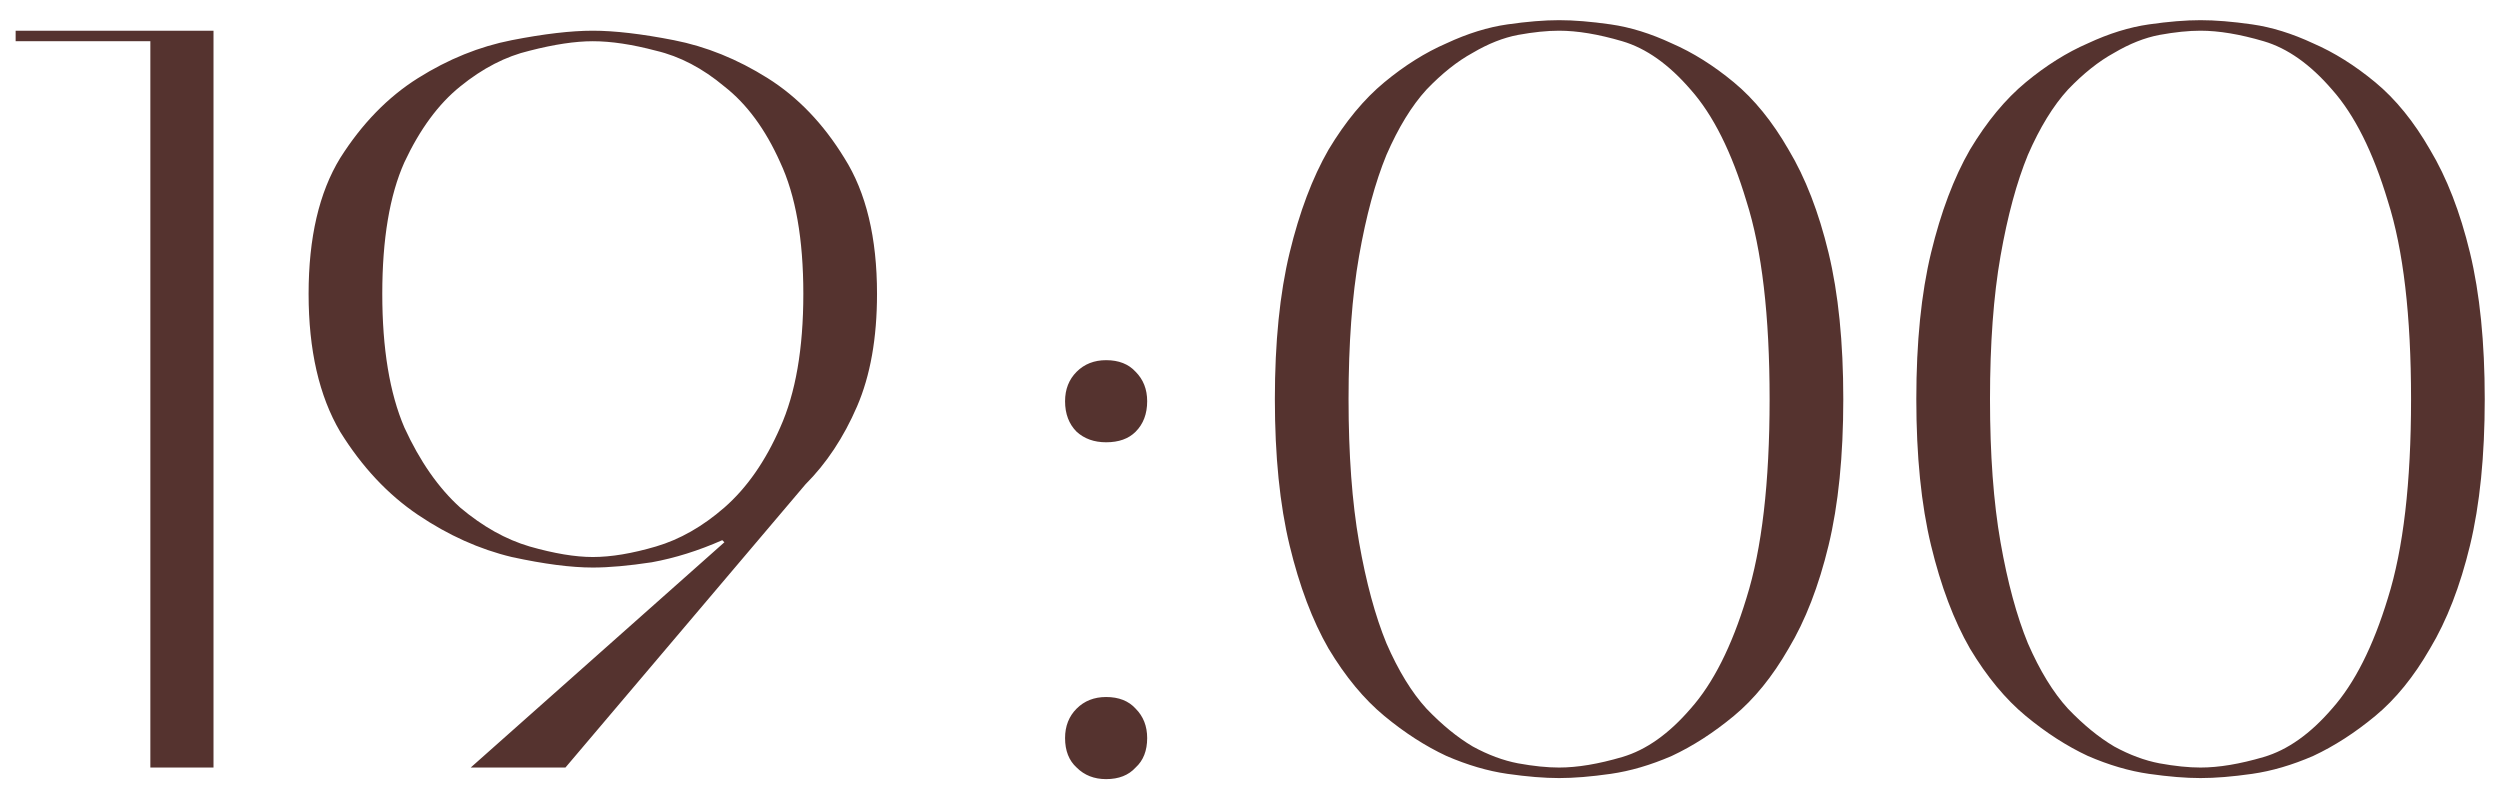
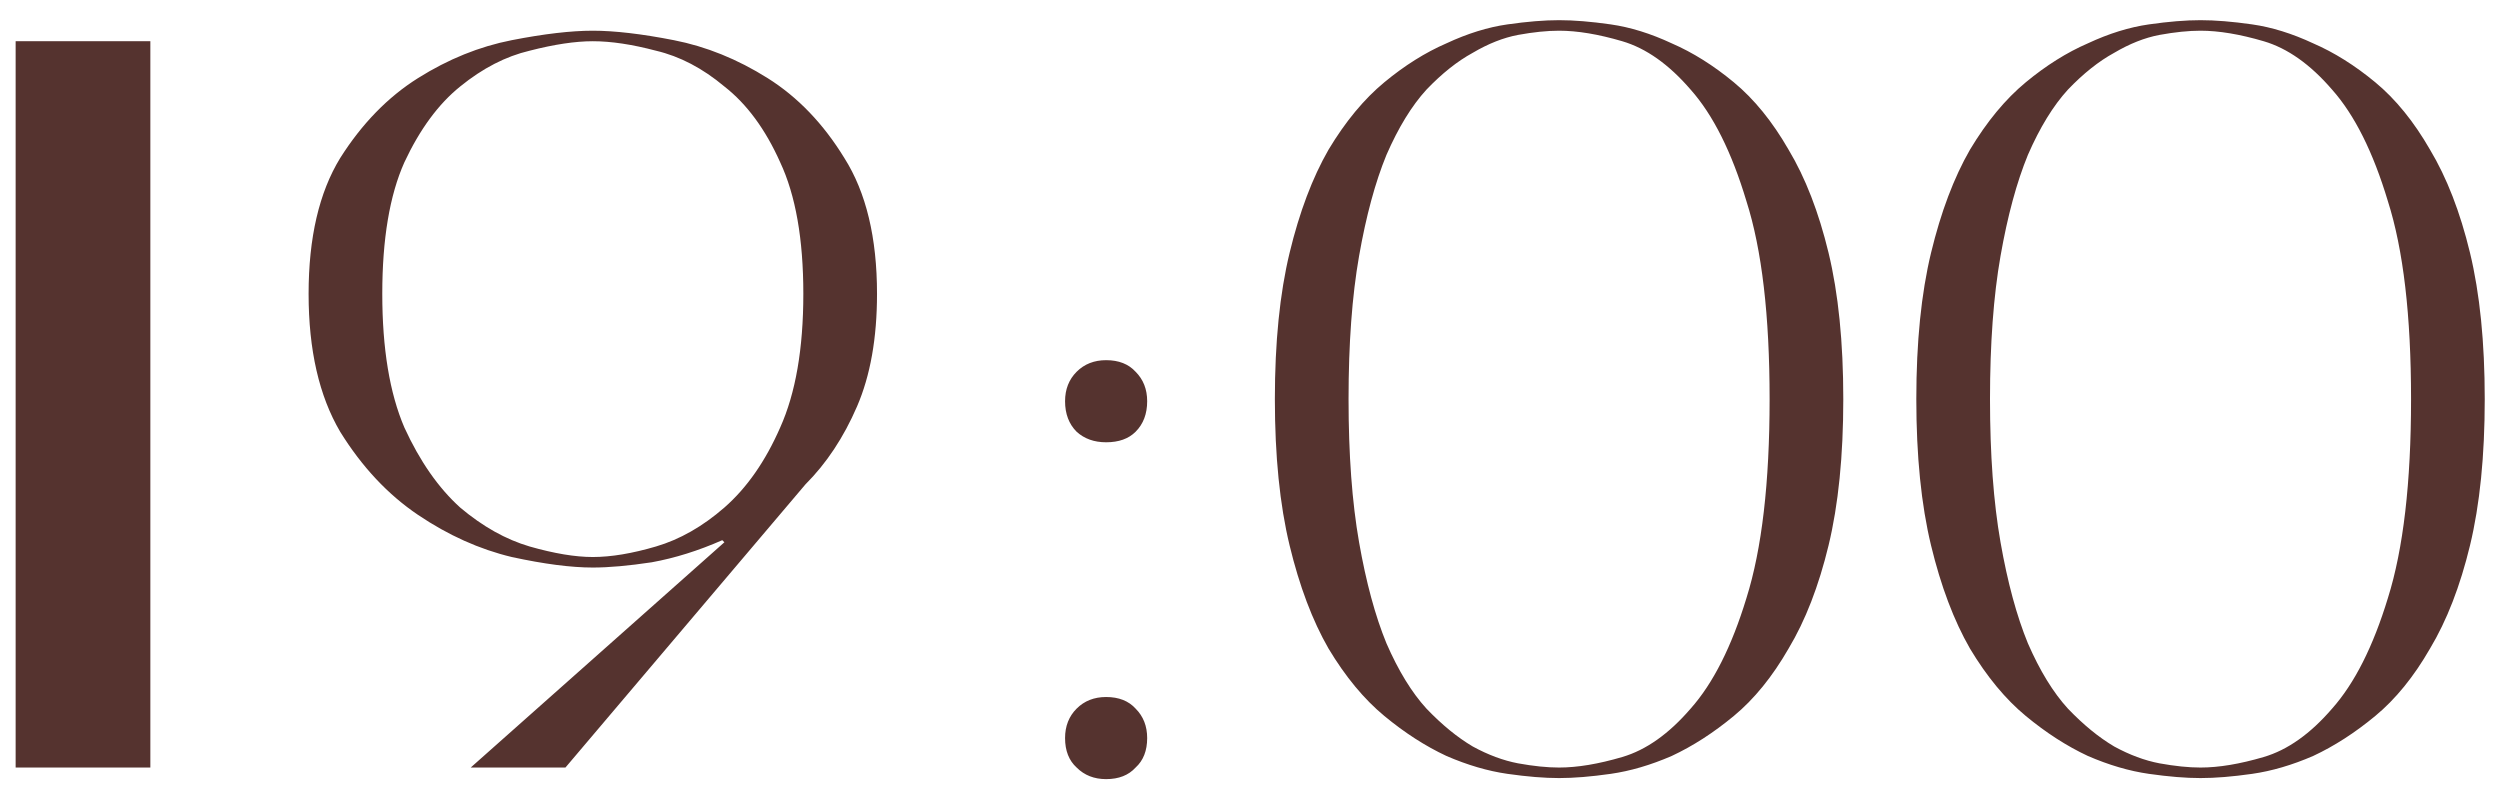
<svg xmlns="http://www.w3.org/2000/svg" width="114" height="36" viewBox="0 0 114 36" fill="none">
-   <path d="M6.856 35V1.88H0.713V1.4H9.736V35H6.856ZM27.032 1.4C28.024 1.4 29.256 1.544 30.728 1.832C32.2 2.12 33.624 2.696 35 3.56C36.376 4.424 37.544 5.64 38.504 7.208C39.496 8.776 39.992 10.84 39.992 13.4C39.992 15.416 39.688 17.128 39.08 18.536C38.472 19.944 37.688 21.128 36.728 22.088L25.784 35H21.464L33.032 24.728L32.936 24.632C31.848 25.112 30.776 25.448 29.72 25.64C28.664 25.8 27.768 25.88 27.032 25.88C26.04 25.88 24.808 25.72 23.336 25.4C21.864 25.048 20.44 24.408 19.064 23.48C17.688 22.552 16.504 21.288 15.512 19.688C14.552 18.056 14.072 15.96 14.072 13.4C14.072 10.84 14.552 8.776 15.512 7.208C16.504 5.64 17.688 4.424 19.064 3.56C20.44 2.696 21.864 2.12 23.336 1.832C24.808 1.544 26.04 1.4 27.032 1.4ZM27.032 25.4C27.864 25.4 28.824 25.24 29.912 24.92C31 24.6 32.04 24.008 33.032 23.144C34.056 22.248 34.904 21.032 35.576 19.496C36.28 17.928 36.632 15.896 36.632 13.4C36.632 10.904 36.28 8.904 35.576 7.4C34.904 5.896 34.056 4.744 33.032 3.944C32.04 3.112 31 2.568 29.912 2.312C28.824 2.024 27.864 1.88 27.032 1.88C26.232 1.88 25.272 2.024 24.152 2.312C23.064 2.568 22.008 3.112 20.984 3.944C19.992 4.744 19.144 5.896 18.44 7.4C17.768 8.904 17.432 10.904 17.432 13.4C17.432 15.896 17.768 17.928 18.44 19.496C19.144 21.032 19.992 22.248 20.984 23.144C22.008 24.008 23.064 24.6 24.152 24.92C25.272 25.24 26.232 25.4 27.032 25.4ZM48.567 18.296C48.567 17.752 48.743 17.304 49.095 16.952C49.447 16.6 49.895 16.424 50.439 16.424C51.015 16.424 51.463 16.6 51.783 16.952C52.135 17.304 52.311 17.752 52.311 18.296C52.311 18.872 52.135 19.336 51.783 19.688C51.463 20.008 51.015 20.168 50.439 20.168C49.895 20.168 49.447 20.008 49.095 19.688C48.743 19.336 48.567 18.872 48.567 18.296ZM48.567 33.656C48.567 33.112 48.743 32.664 49.095 32.312C49.447 31.96 49.895 31.784 50.439 31.784C51.015 31.784 51.463 31.96 51.783 32.312C52.135 32.664 52.311 33.112 52.311 33.656C52.311 34.232 52.135 34.68 51.783 35C51.463 35.352 51.015 35.528 50.439 35.528C49.895 35.528 49.447 35.352 49.095 35C48.743 34.68 48.567 34.232 48.567 33.656ZM58.134 18.2C58.134 15.608 58.358 13.384 58.806 11.528C59.254 9.672 59.846 8.104 60.582 6.824C61.35 5.544 62.198 4.52 63.126 3.752C64.054 2.984 64.998 2.392 65.958 1.976C66.918 1.528 67.846 1.24 68.742 1.112C69.638 0.984 70.422 0.92 71.094 0.92C71.766 0.92 72.55 0.984 73.446 1.112C74.342 1.24 75.27 1.528 76.23 1.976C77.19 2.392 78.134 2.984 79.062 3.752C79.99 4.52 80.822 5.544 81.558 6.824C82.326 8.104 82.934 9.672 83.382 11.528C83.83 13.384 84.054 15.608 84.054 18.2C84.054 20.792 83.83 23.016 83.382 24.872C82.934 26.728 82.326 28.296 81.558 29.576C80.822 30.856 79.99 31.88 79.062 32.648C78.134 33.416 77.19 34.024 76.23 34.472C75.27 34.888 74.342 35.16 73.446 35.288C72.55 35.416 71.766 35.48 71.094 35.48C70.422 35.48 69.638 35.416 68.742 35.288C67.846 35.16 66.918 34.888 65.958 34.472C64.998 34.024 64.054 33.416 63.126 32.648C62.198 31.88 61.35 30.856 60.582 29.576C59.846 28.296 59.254 26.728 58.806 24.872C58.358 23.016 58.134 20.792 58.134 18.2ZM80.694 18.2C80.694 14.392 80.342 11.384 79.638 9.176C78.966 6.936 78.118 5.24 77.094 4.088C76.102 2.936 75.062 2.2 73.974 1.88C72.886 1.56 71.926 1.4 71.094 1.4C70.55 1.4 69.926 1.464 69.222 1.592C68.55 1.72 67.862 1.992 67.158 2.408C66.454 2.792 65.75 3.352 65.046 4.088C64.374 4.824 63.766 5.816 63.222 7.064C62.71 8.312 62.294 9.848 61.974 11.672C61.654 13.496 61.494 15.672 61.494 18.2C61.494 20.728 61.654 22.904 61.974 24.728C62.294 26.552 62.71 28.088 63.222 29.336C63.766 30.584 64.374 31.576 65.046 32.312C65.75 33.048 66.454 33.624 67.158 34.04C67.862 34.424 68.55 34.68 69.222 34.808C69.926 34.936 70.55 35 71.094 35C71.926 35 72.886 34.84 73.974 34.52C75.062 34.2 76.102 33.464 77.094 32.312C78.118 31.16 78.966 29.48 79.638 27.272C80.342 25.032 80.694 22.008 80.694 18.2ZM87.384 18.2C87.384 15.608 87.608 13.384 88.056 11.528C88.504 9.672 89.096 8.104 89.832 6.824C90.6 5.544 91.448 4.52 92.376 3.752C93.304 2.984 94.248 2.392 95.208 1.976C96.168 1.528 97.096 1.24 97.992 1.112C98.888 0.984 99.672 0.92 100.344 0.92C101.016 0.92 101.8 0.984 102.696 1.112C103.592 1.24 104.52 1.528 105.48 1.976C106.44 2.392 107.384 2.984 108.312 3.752C109.24 4.52 110.072 5.544 110.808 6.824C111.576 8.104 112.184 9.672 112.632 11.528C113.08 13.384 113.304 15.608 113.304 18.2C113.304 20.792 113.08 23.016 112.632 24.872C112.184 26.728 111.576 28.296 110.808 29.576C110.072 30.856 109.24 31.88 108.312 32.648C107.384 33.416 106.44 34.024 105.48 34.472C104.52 34.888 103.592 35.16 102.696 35.288C101.8 35.416 101.016 35.48 100.344 35.48C99.672 35.48 98.888 35.416 97.992 35.288C97.096 35.16 96.168 34.888 95.208 34.472C94.248 34.024 93.304 33.416 92.376 32.648C91.448 31.88 90.6 30.856 89.832 29.576C89.096 28.296 88.504 26.728 88.056 24.872C87.608 23.016 87.384 20.792 87.384 18.2ZM109.944 18.2C109.944 14.392 109.592 11.384 108.888 9.176C108.216 6.936 107.368 5.24 106.344 4.088C105.352 2.936 104.312 2.2 103.224 1.88C102.136 1.56 101.176 1.4 100.344 1.4C99.8 1.4 99.176 1.464 98.472 1.592C97.8 1.72 97.112 1.992 96.408 2.408C95.704 2.792 95 3.352 94.296 4.088C93.624 4.824 93.016 5.816 92.472 7.064C91.96 8.312 91.544 9.848 91.224 11.672C90.904 13.496 90.744 15.672 90.744 18.2C90.744 20.728 90.904 22.904 91.224 24.728C91.544 26.552 91.96 28.088 92.472 29.336C93.016 30.584 93.624 31.576 94.296 32.312C95 33.048 95.704 33.624 96.408 34.04C97.112 34.424 97.8 34.68 98.472 34.808C99.176 34.936 99.8 35 100.344 35C101.176 35 102.136 34.84 103.224 34.52C104.312 34.2 105.352 33.464 106.344 32.312C107.368 31.16 108.216 29.48 108.888 27.272C109.592 25.032 109.944 22.008 109.944 18.2Z" fill="#55332F" />
+   <path d="M6.856 35V1.88H0.713V1.4V35H6.856ZM27.032 1.4C28.024 1.4 29.256 1.544 30.728 1.832C32.2 2.12 33.624 2.696 35 3.56C36.376 4.424 37.544 5.64 38.504 7.208C39.496 8.776 39.992 10.84 39.992 13.4C39.992 15.416 39.688 17.128 39.08 18.536C38.472 19.944 37.688 21.128 36.728 22.088L25.784 35H21.464L33.032 24.728L32.936 24.632C31.848 25.112 30.776 25.448 29.72 25.64C28.664 25.8 27.768 25.88 27.032 25.88C26.04 25.88 24.808 25.72 23.336 25.4C21.864 25.048 20.44 24.408 19.064 23.48C17.688 22.552 16.504 21.288 15.512 19.688C14.552 18.056 14.072 15.96 14.072 13.4C14.072 10.84 14.552 8.776 15.512 7.208C16.504 5.64 17.688 4.424 19.064 3.56C20.44 2.696 21.864 2.12 23.336 1.832C24.808 1.544 26.04 1.4 27.032 1.4ZM27.032 25.4C27.864 25.4 28.824 25.24 29.912 24.92C31 24.6 32.04 24.008 33.032 23.144C34.056 22.248 34.904 21.032 35.576 19.496C36.28 17.928 36.632 15.896 36.632 13.4C36.632 10.904 36.28 8.904 35.576 7.4C34.904 5.896 34.056 4.744 33.032 3.944C32.04 3.112 31 2.568 29.912 2.312C28.824 2.024 27.864 1.88 27.032 1.88C26.232 1.88 25.272 2.024 24.152 2.312C23.064 2.568 22.008 3.112 20.984 3.944C19.992 4.744 19.144 5.896 18.44 7.4C17.768 8.904 17.432 10.904 17.432 13.4C17.432 15.896 17.768 17.928 18.44 19.496C19.144 21.032 19.992 22.248 20.984 23.144C22.008 24.008 23.064 24.6 24.152 24.92C25.272 25.24 26.232 25.4 27.032 25.4ZM48.567 18.296C48.567 17.752 48.743 17.304 49.095 16.952C49.447 16.6 49.895 16.424 50.439 16.424C51.015 16.424 51.463 16.6 51.783 16.952C52.135 17.304 52.311 17.752 52.311 18.296C52.311 18.872 52.135 19.336 51.783 19.688C51.463 20.008 51.015 20.168 50.439 20.168C49.895 20.168 49.447 20.008 49.095 19.688C48.743 19.336 48.567 18.872 48.567 18.296ZM48.567 33.656C48.567 33.112 48.743 32.664 49.095 32.312C49.447 31.96 49.895 31.784 50.439 31.784C51.015 31.784 51.463 31.96 51.783 32.312C52.135 32.664 52.311 33.112 52.311 33.656C52.311 34.232 52.135 34.68 51.783 35C51.463 35.352 51.015 35.528 50.439 35.528C49.895 35.528 49.447 35.352 49.095 35C48.743 34.68 48.567 34.232 48.567 33.656ZM58.134 18.2C58.134 15.608 58.358 13.384 58.806 11.528C59.254 9.672 59.846 8.104 60.582 6.824C61.35 5.544 62.198 4.52 63.126 3.752C64.054 2.984 64.998 2.392 65.958 1.976C66.918 1.528 67.846 1.24 68.742 1.112C69.638 0.984 70.422 0.92 71.094 0.92C71.766 0.92 72.55 0.984 73.446 1.112C74.342 1.24 75.27 1.528 76.23 1.976C77.19 2.392 78.134 2.984 79.062 3.752C79.99 4.52 80.822 5.544 81.558 6.824C82.326 8.104 82.934 9.672 83.382 11.528C83.83 13.384 84.054 15.608 84.054 18.2C84.054 20.792 83.83 23.016 83.382 24.872C82.934 26.728 82.326 28.296 81.558 29.576C80.822 30.856 79.99 31.88 79.062 32.648C78.134 33.416 77.19 34.024 76.23 34.472C75.27 34.888 74.342 35.16 73.446 35.288C72.55 35.416 71.766 35.48 71.094 35.48C70.422 35.48 69.638 35.416 68.742 35.288C67.846 35.16 66.918 34.888 65.958 34.472C64.998 34.024 64.054 33.416 63.126 32.648C62.198 31.88 61.35 30.856 60.582 29.576C59.846 28.296 59.254 26.728 58.806 24.872C58.358 23.016 58.134 20.792 58.134 18.2ZM80.694 18.2C80.694 14.392 80.342 11.384 79.638 9.176C78.966 6.936 78.118 5.24 77.094 4.088C76.102 2.936 75.062 2.2 73.974 1.88C72.886 1.56 71.926 1.4 71.094 1.4C70.55 1.4 69.926 1.464 69.222 1.592C68.55 1.72 67.862 1.992 67.158 2.408C66.454 2.792 65.75 3.352 65.046 4.088C64.374 4.824 63.766 5.816 63.222 7.064C62.71 8.312 62.294 9.848 61.974 11.672C61.654 13.496 61.494 15.672 61.494 18.2C61.494 20.728 61.654 22.904 61.974 24.728C62.294 26.552 62.71 28.088 63.222 29.336C63.766 30.584 64.374 31.576 65.046 32.312C65.75 33.048 66.454 33.624 67.158 34.04C67.862 34.424 68.55 34.68 69.222 34.808C69.926 34.936 70.55 35 71.094 35C71.926 35 72.886 34.84 73.974 34.52C75.062 34.2 76.102 33.464 77.094 32.312C78.118 31.16 78.966 29.48 79.638 27.272C80.342 25.032 80.694 22.008 80.694 18.2ZM87.384 18.2C87.384 15.608 87.608 13.384 88.056 11.528C88.504 9.672 89.096 8.104 89.832 6.824C90.6 5.544 91.448 4.52 92.376 3.752C93.304 2.984 94.248 2.392 95.208 1.976C96.168 1.528 97.096 1.24 97.992 1.112C98.888 0.984 99.672 0.92 100.344 0.92C101.016 0.92 101.8 0.984 102.696 1.112C103.592 1.24 104.52 1.528 105.48 1.976C106.44 2.392 107.384 2.984 108.312 3.752C109.24 4.52 110.072 5.544 110.808 6.824C111.576 8.104 112.184 9.672 112.632 11.528C113.08 13.384 113.304 15.608 113.304 18.2C113.304 20.792 113.08 23.016 112.632 24.872C112.184 26.728 111.576 28.296 110.808 29.576C110.072 30.856 109.24 31.88 108.312 32.648C107.384 33.416 106.44 34.024 105.48 34.472C104.52 34.888 103.592 35.16 102.696 35.288C101.8 35.416 101.016 35.48 100.344 35.48C99.672 35.48 98.888 35.416 97.992 35.288C97.096 35.16 96.168 34.888 95.208 34.472C94.248 34.024 93.304 33.416 92.376 32.648C91.448 31.88 90.6 30.856 89.832 29.576C89.096 28.296 88.504 26.728 88.056 24.872C87.608 23.016 87.384 20.792 87.384 18.2ZM109.944 18.2C109.944 14.392 109.592 11.384 108.888 9.176C108.216 6.936 107.368 5.24 106.344 4.088C105.352 2.936 104.312 2.2 103.224 1.88C102.136 1.56 101.176 1.4 100.344 1.4C99.8 1.4 99.176 1.464 98.472 1.592C97.8 1.72 97.112 1.992 96.408 2.408C95.704 2.792 95 3.352 94.296 4.088C93.624 4.824 93.016 5.816 92.472 7.064C91.96 8.312 91.544 9.848 91.224 11.672C90.904 13.496 90.744 15.672 90.744 18.2C90.744 20.728 90.904 22.904 91.224 24.728C91.544 26.552 91.96 28.088 92.472 29.336C93.016 30.584 93.624 31.576 94.296 32.312C95 33.048 95.704 33.624 96.408 34.04C97.112 34.424 97.8 34.68 98.472 34.808C99.176 34.936 99.8 35 100.344 35C101.176 35 102.136 34.84 103.224 34.52C104.312 34.2 105.352 33.464 106.344 32.312C107.368 31.16 108.216 29.48 108.888 27.272C109.592 25.032 109.944 22.008 109.944 18.2Z" fill="#55332F" />
</svg>